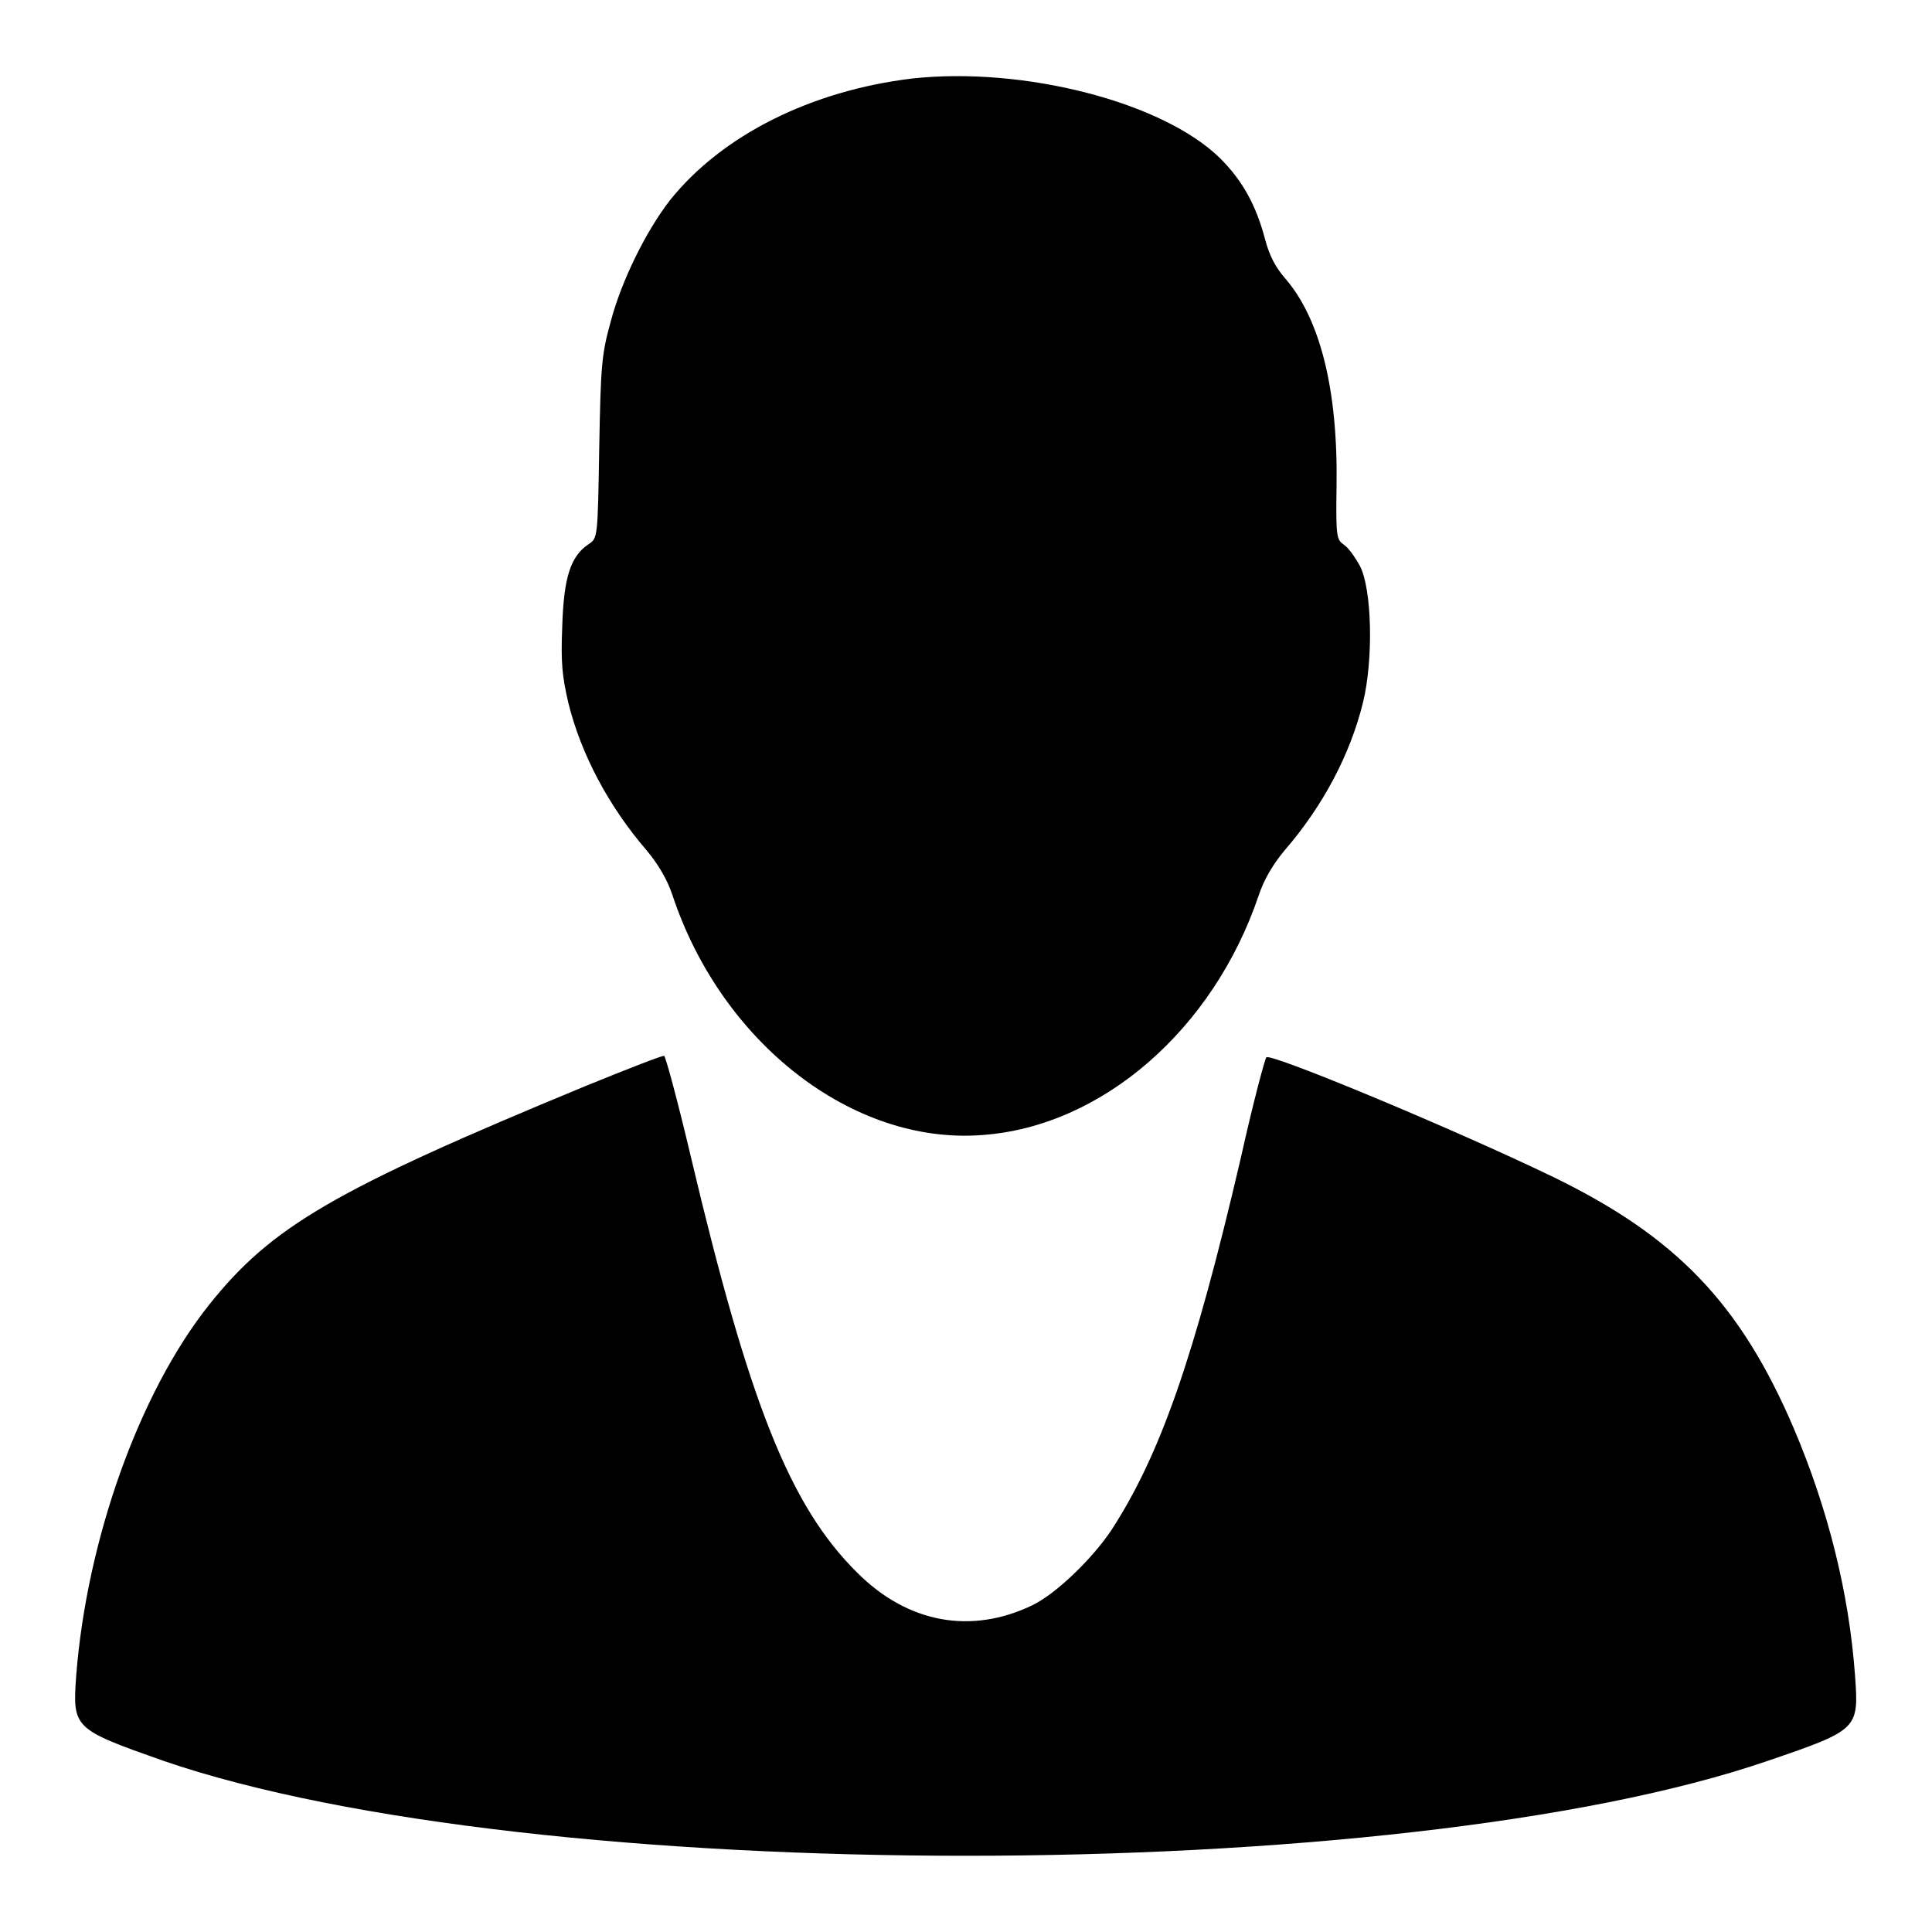
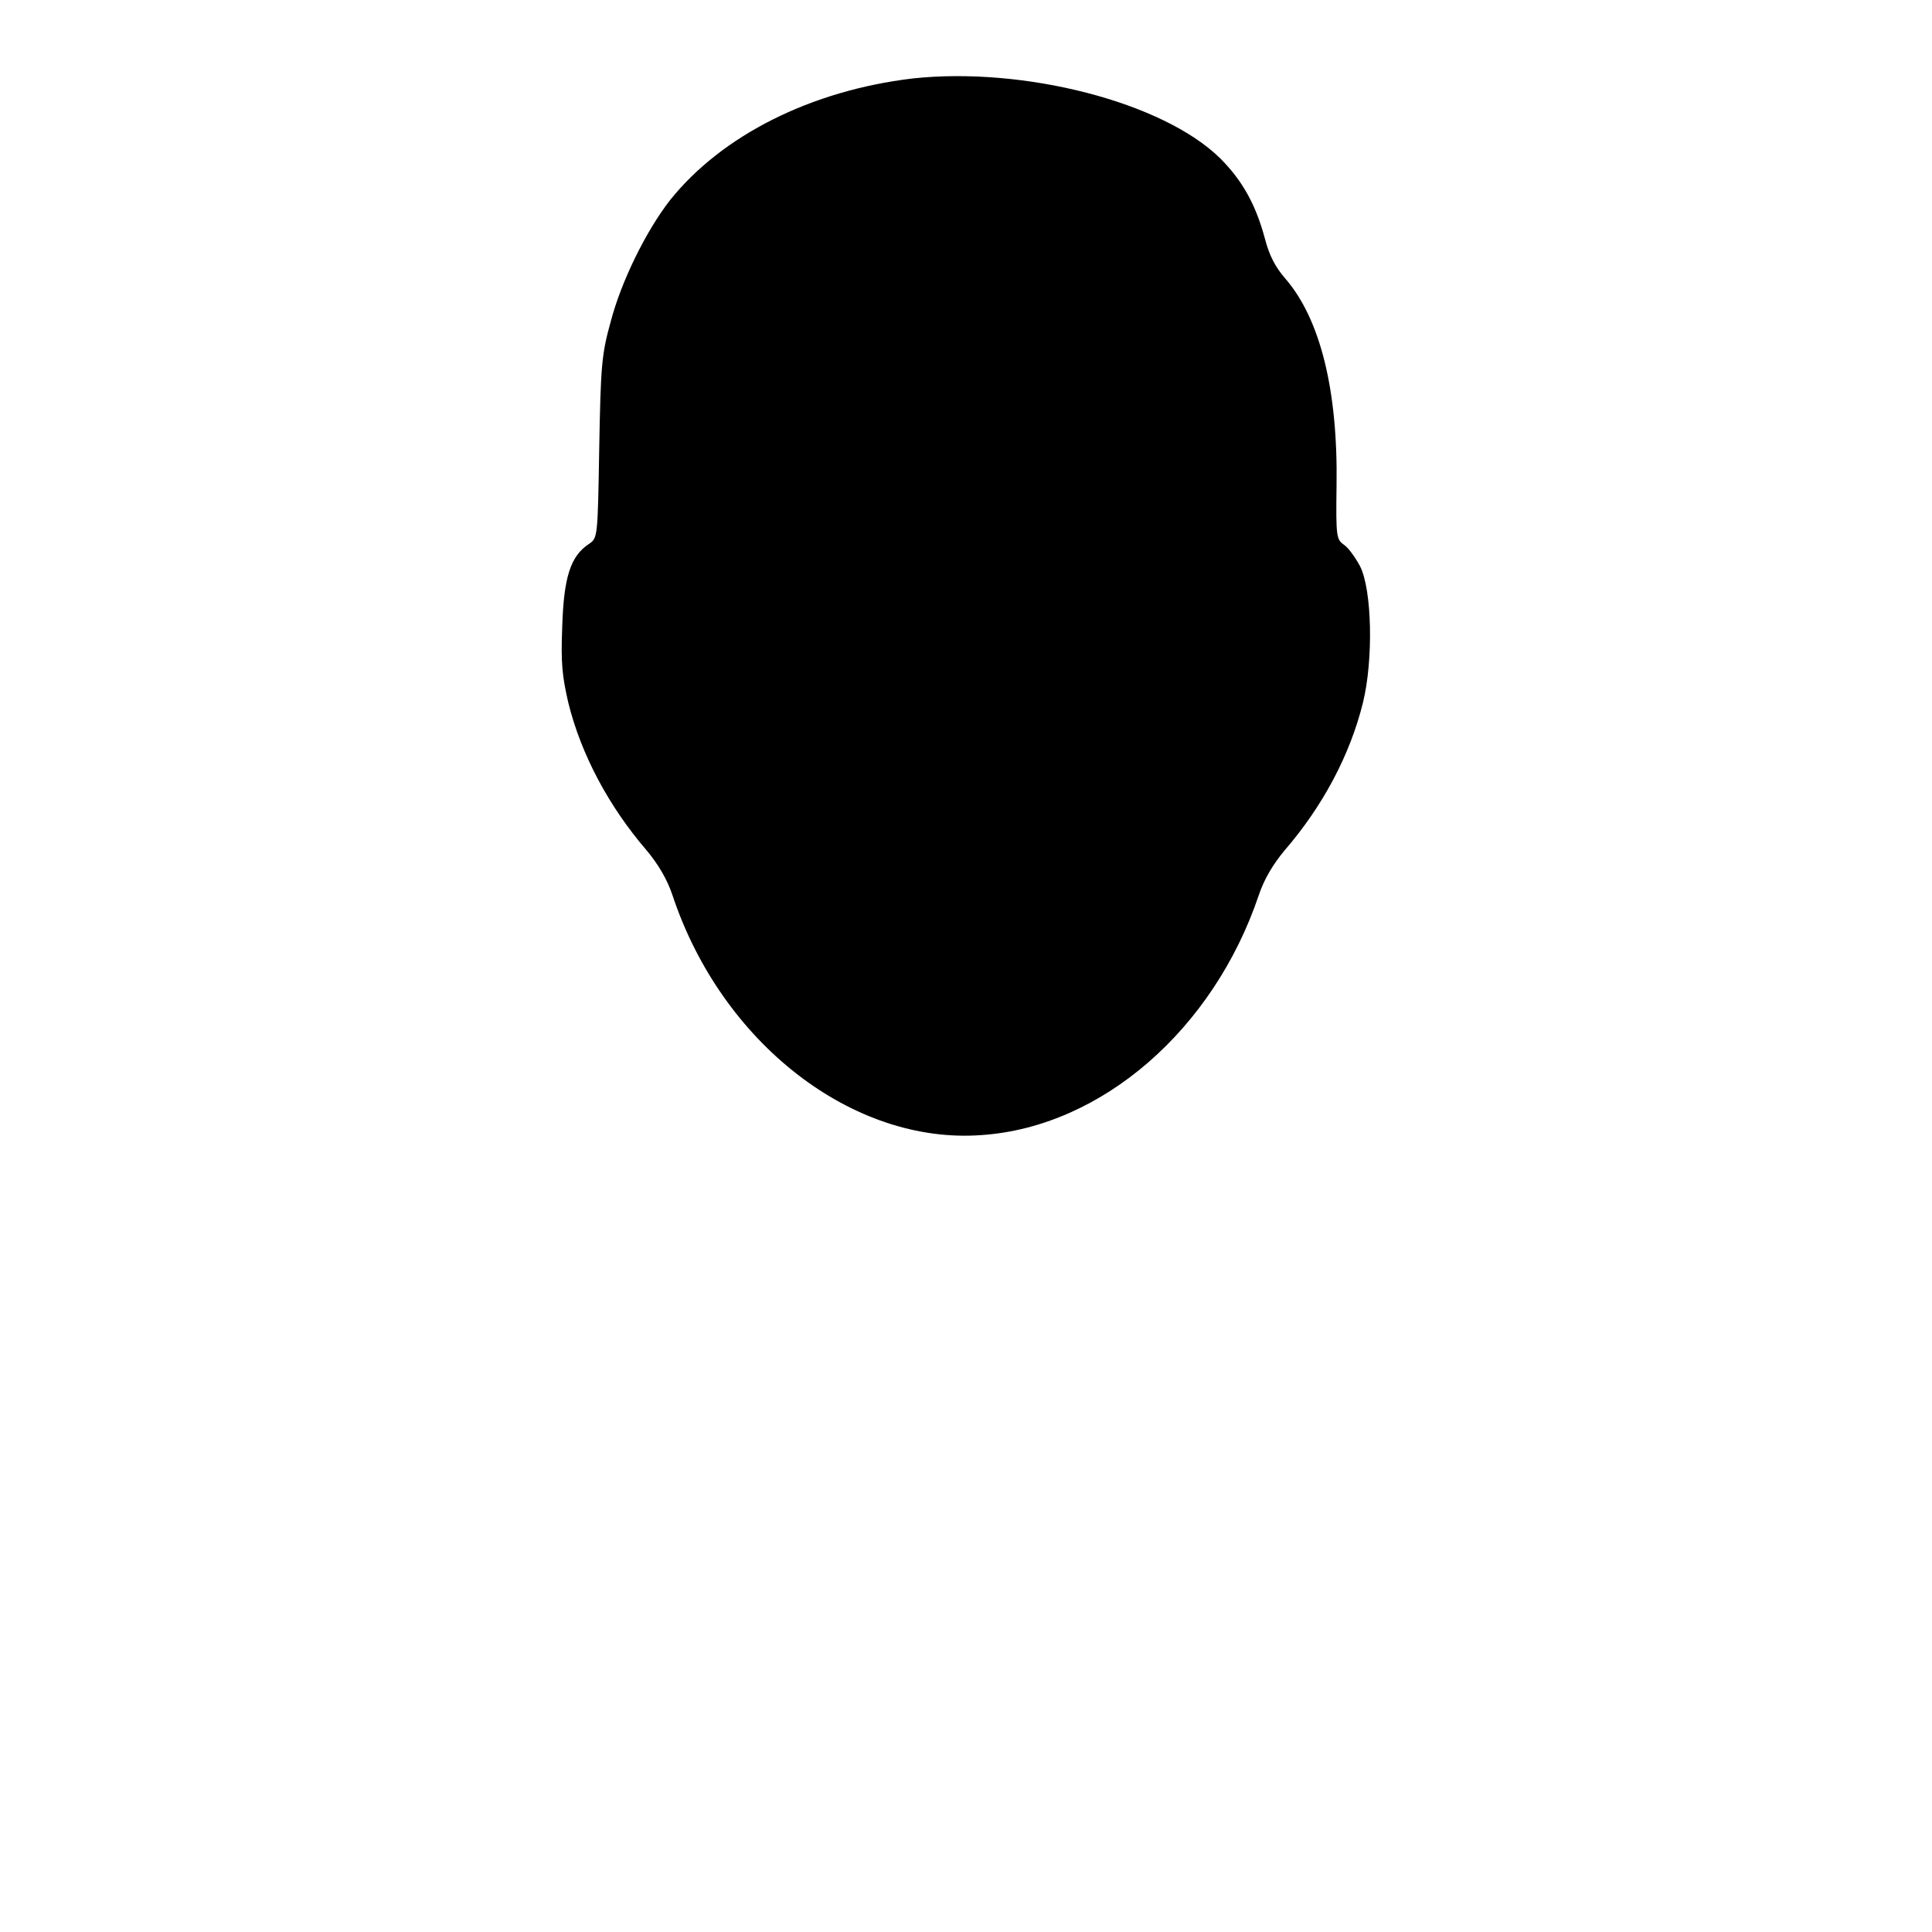
<svg xmlns="http://www.w3.org/2000/svg" version="1.1" x="0px" y="0px" viewBox="0 0 256 256" enable-background="new 0 0 256 256" xml:space="preserve">
  <g>
    <g>
      <g>
        <path fill="#000000" d="M120.9,10.4c-13.4,1.6-25.2,7.5-32.1,16.1c-3.2,4.1-6.5,10.8-7.9,16.2c-1.2,4.3-1.3,5.9-1.5,16.7c-0.2,11.9-0.2,11.9-1.4,12.7c-2.4,1.6-3.3,4.4-3.5,10.9c-0.2,4.9,0,6.6,0.8,10.1c1.7,6.9,5.4,13.8,10.4,19.6c1.5,1.8,2.7,3.8,3.4,5.9c6.5,19.6,23.9,33.1,41,31.8c15.9-1.1,30.7-14,36.7-31.8c0.7-2.1,1.9-4.1,3.4-5.9c5.1-5.9,8.7-12.7,10.4-19.6c1.4-5.7,1.2-15-0.4-18.1c-0.6-1.1-1.5-2.4-2.1-2.8c-1-0.7-1.1-1-1-7.8c0.2-12.8-2.2-22.2-6.8-27.5c-1.3-1.5-2.1-3-2.7-5.3c-1.2-4.5-3-7.7-5.9-10.6C154.1,13.5,135.6,8.8,120.9,10.4z" />
-         <path fill="#000000" d="M77.6,143.9c-33.4,13.8-41.6,18.6-49.9,29c-9.3,11.7-16.2,31.2-17.6,49.1c-0.5,7-0.4,7.1,11.5,11.3c48.8,16.8,163.9,16.8,212.7,0c12-4.1,12-4.2,11.5-11.3c-0.8-11-3.6-22.1-8.1-32.7c-7.1-16.6-15.6-25.4-31.8-33.3c-12.8-6.2-37.5-16.5-38.1-15.9c-0.2,0.2-1.8,6.2-3.4,13.4c-6.2,26.6-10.7,39.3-17.1,49.2c-2.6,3.9-7.4,8.5-10.5,10c-8.1,3.9-16.5,2.4-23.2-4.3c-8.9-8.8-14.3-22.3-22.1-55.3c-1.7-7.2-3.3-13.1-3.5-13.2C87.6,139.9,83,141.7,77.6,143.9z" />
      </g>
    </g>
  </g>
</svg>